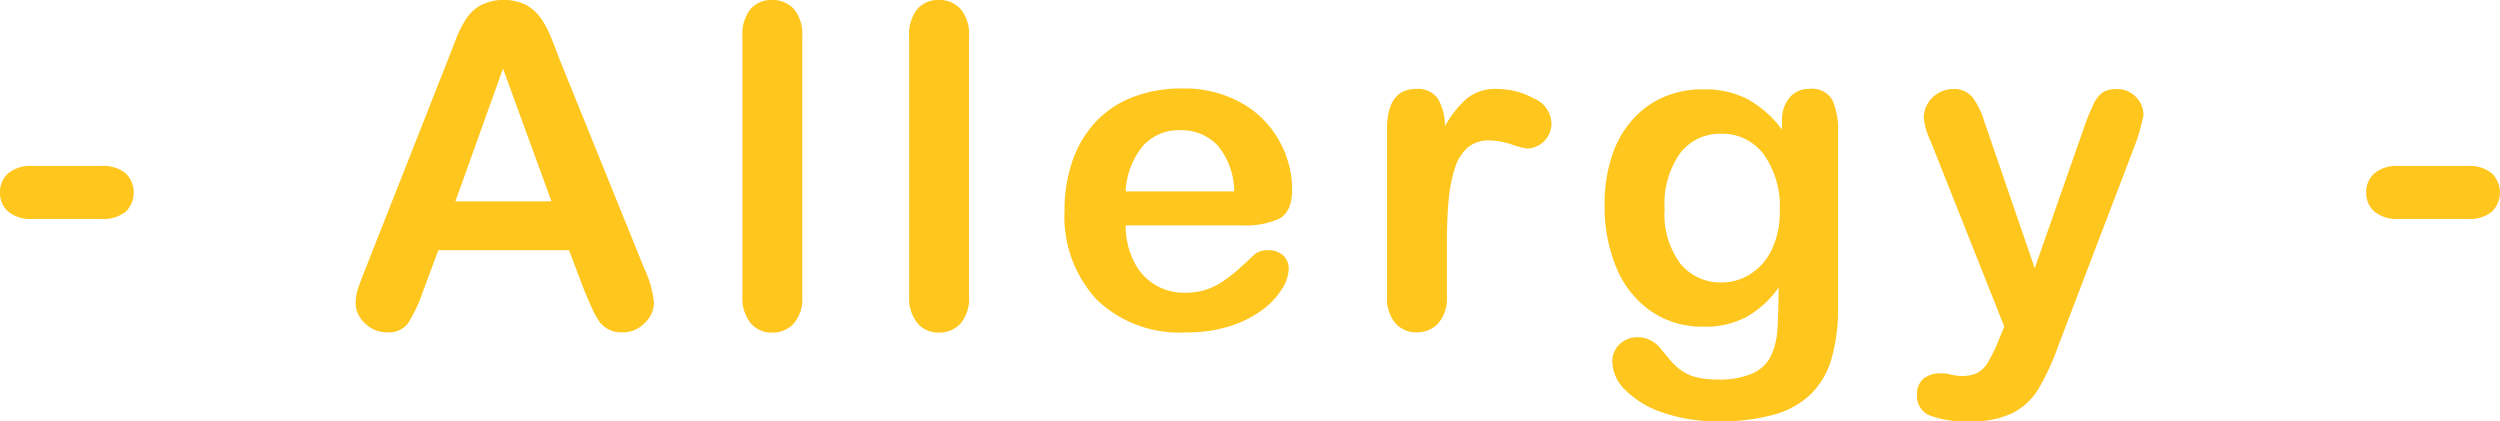
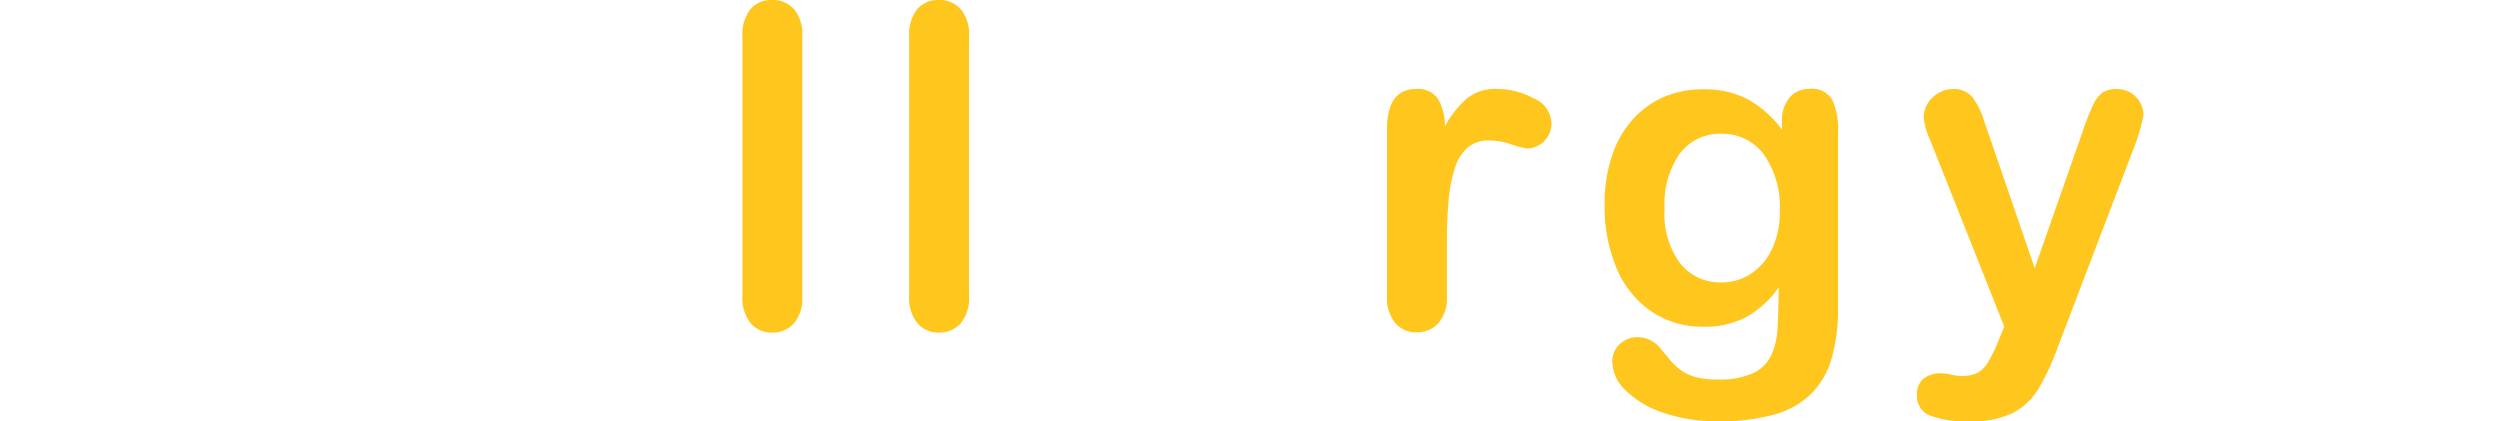
<svg xmlns="http://www.w3.org/2000/svg" width="100.196" height="16.884" viewBox="0 0 100.196 16.884">
  <g id="グループ_2488" data-name="グループ 2488" transform="translate(-156.662 -443.566)">
-     <path id="パス_1676" data-name="パス 1676" d="M160.732,452.341h-2.778a1.4,1.4,0,0,1-.962-.294.979.979,0,0,1-.33-.761,1,1,0,0,1,.322-.769,1.393,1.393,0,0,1,.97-.3h2.778a1.4,1.4,0,0,1,.971.3,1.077,1.077,0,0,1,0,1.53A1.393,1.393,0,0,1,160.732,452.341Z" fill="#ffc61d" />
-     <path id="パス_1677" data-name="パス 1677" d="M180.082,455.212l-.615-1.618h-5.238l-.616,1.653a5.792,5.792,0,0,1-.615,1.3.979.979,0,0,1-.835.338,1.225,1.225,0,0,1-.87-.36,1.1,1.1,0,0,1-.378-.817,1.807,1.807,0,0,1,.088-.545c.059-.188.155-.449.29-.783l3.3-8.367q.141-.36.338-.866a4.358,4.358,0,0,1,.422-.839,1.714,1.714,0,0,1,.589-.541,2.091,2.091,0,0,1,1.81,0,1.759,1.759,0,0,1,.589.532,3.792,3.792,0,0,1,.378.7q.154.374.392,1l3.366,8.314a4.194,4.194,0,0,1,.395,1.38,1.141,1.141,0,0,1-.374.821,1.227,1.227,0,0,1-.9.374,1.168,1.168,0,0,1-.527-.11,1.079,1.079,0,0,1-.37-.3,2.757,2.757,0,0,1-.321-.58C180.262,455.64,180.164,455.411,180.082,455.212Zm-5.168-3.577h3.85l-1.943-5.318Z" fill="#ffc61d" />
    <path id="パス_1678" data-name="パス 1678" d="M186.417,455.431V445.025a1.625,1.625,0,0,1,.32-1.09,1.091,1.091,0,0,1,.867-.369,1.136,1.136,0,0,1,.879.364,1.58,1.58,0,0,1,.334,1.1v10.406a1.56,1.56,0,0,1-.339,1.094,1.14,1.14,0,0,1-.874.365,1.085,1.085,0,0,1-.858-.378A1.6,1.6,0,0,1,186.417,455.431Z" fill="#ffc61d" />
    <path id="パス_1679" data-name="パス 1679" d="M193.1,455.431V445.025a1.619,1.619,0,0,1,.321-1.09,1.088,1.088,0,0,1,.865-.369,1.133,1.133,0,0,1,.879.364,1.575,1.575,0,0,1,.334,1.1v10.406a1.555,1.555,0,0,1-.338,1.094,1.139,1.139,0,0,1-.875.365,1.083,1.083,0,0,1-.856-.378A1.594,1.594,0,0,1,193.1,455.431Z" fill="#ffc61d" />
-     <path id="パス_1680" data-name="パス 1680" d="M206.47,452.6h-4.693a3.176,3.176,0,0,0,.33,1.442,2.207,2.207,0,0,0,2.025,1.257,2.89,2.89,0,0,0,.787-.1,2.575,2.575,0,0,0,.69-.316,5.414,5.414,0,0,0,.615-.461q.28-.246.729-.668a.786.786,0,0,1,.528-.159.866.866,0,0,1,.6.2.719.719,0,0,1,.229.571,1.559,1.559,0,0,1-.255.76,3.021,3.021,0,0,1-.769.835,4.386,4.386,0,0,1-1.292.664,5.587,5.587,0,0,1-1.789.263,4.782,4.782,0,0,1-3.594-1.318,4.907,4.907,0,0,1-1.284-3.577,5.973,5.973,0,0,1,.317-1.974,4.335,4.335,0,0,1,.923-1.559,3.989,3.989,0,0,1,1.494-1,5.353,5.353,0,0,1,1.969-.347,4.667,4.667,0,0,1,2.413.593,3.9,3.9,0,0,1,1.506,1.534,4.034,4.034,0,0,1,.5,1.916q0,.9-.518,1.173A3.242,3.242,0,0,1,206.47,452.6Zm-4.693-1.362h4.35a2.914,2.914,0,0,0-.663-1.842,1.989,1.989,0,0,0-1.517-.61,1.919,1.919,0,0,0-1.471.619A3.081,3.081,0,0,0,201.777,451.239Z" fill="#ffc61d" />
    <path id="パス_1681" data-name="パス 1681" d="M214.651,453.427v2a1.546,1.546,0,0,1-.343,1.094,1.144,1.144,0,0,1-.87.365,1.1,1.1,0,0,1-.853-.369,1.573,1.573,0,0,1-.334-1.09v-6.679q0-1.617,1.169-1.617a.973.973,0,0,1,.861.377,2.079,2.079,0,0,1,.29,1.117,4.206,4.206,0,0,1,.884-1.117,1.823,1.823,0,0,1,1.208-.377,3.093,3.093,0,0,1,1.468.377,1.128,1.128,0,0,1,.712,1,1.007,1.007,0,0,1-.958,1.011,3.055,3.055,0,0,1-.637-.163,2.977,2.977,0,0,0-.892-.162,1.309,1.309,0,0,0-.862.276,1.783,1.783,0,0,0-.518.823,5.729,5.729,0,0,0-.255,1.295Q214.65,452.346,214.651,453.427Z" fill="#ffc61d" />
    <path id="パス_1682" data-name="パス 1682" d="M230.329,448.892v6.97a7.305,7.305,0,0,1-.255,2.057,3.294,3.294,0,0,1-.817,1.424,3.419,3.419,0,0,1-1.473.834,7.982,7.982,0,0,1-2.262.273,6.563,6.563,0,0,1-2.215-.348,3.812,3.812,0,0,1-1.5-.9,1.631,1.631,0,0,1-.527-1.129.934.934,0,0,1,.3-.717,1.027,1.027,0,0,1,.721-.276,1.181,1.181,0,0,1,.923.466q.194.237.4.478a2.34,2.34,0,0,0,.457.413,1.809,1.809,0,0,0,.6.255,3.5,3.5,0,0,0,.808.084,3.267,3.267,0,0,0,1.446-.26,1.482,1.482,0,0,0,.721-.724,2.953,2.953,0,0,0,.242-1q.034-.533.052-1.709a3.933,3.933,0,0,1-1.279,1.177,3.482,3.482,0,0,1-1.726.4,3.639,3.639,0,0,1-2.106-.616,3.937,3.937,0,0,1-1.384-1.722,6.351,6.351,0,0,1-.483-2.558,6.07,6.07,0,0,1,.294-1.951,4.085,4.085,0,0,1,.84-1.468,3.593,3.593,0,0,1,1.257-.9,3.951,3.951,0,0,1,1.564-.3,3.758,3.758,0,0,1,1.767.391,4.289,4.289,0,0,1,1.388,1.226v-.325a1.4,1.4,0,0,1,.308-.967,1.016,1.016,0,0,1,.791-.342.932.932,0,0,1,.923.452A2.974,2.974,0,0,1,230.329,448.892Zm-6.952,3.041a3.318,3.318,0,0,0,.637,2.206,2.066,2.066,0,0,0,1.648.747,2.146,2.146,0,0,0,1.129-.321,2.345,2.345,0,0,0,.866-.967,3.373,3.373,0,0,0,.334-1.568,3.6,3.6,0,0,0-.646-2.285,2.062,2.062,0,0,0-1.7-.818,2,2,0,0,0-1.649.783A3.5,3.5,0,0,0,223.377,451.933Z" fill="#ffc61d" />
    <path id="パス_1683" data-name="パス 1683" d="M236.77,457.189l.219-.536-2.953-7.435a2.8,2.8,0,0,1-.272-.932,1.092,1.092,0,0,1,.158-.571,1.175,1.175,0,0,1,.435-.422,1.14,1.14,0,0,1,.576-.158.941.941,0,0,1,.782.329,3.039,3.039,0,0,1,.466.945l2.03,5.906,1.925-5.493a9.457,9.457,0,0,1,.413-1.046,1.23,1.23,0,0,1,.391-.51,1.086,1.086,0,0,1,.585-.131,1.057,1.057,0,0,1,.909.536,1.053,1.053,0,0,1,.136.518q-.035.168-.114.475t-.193.624l-3.129,8.191a9.625,9.625,0,0,1-.791,1.7,2.611,2.611,0,0,1-1.024.944,3.764,3.764,0,0,1-1.718.33,4.161,4.161,0,0,1-1.582-.229.833.833,0,0,1-.528-.835.81.81,0,0,1,.25-.637,1.082,1.082,0,0,1,.744-.224,1.373,1.373,0,0,1,.377.053,1.819,1.819,0,0,0,.4.053,1.427,1.427,0,0,0,.65-.123,1.136,1.136,0,0,0,.426-.427A6.481,6.481,0,0,0,236.77,457.189Z" fill="#ffc61d" />
-     <path id="パス_1684" data-name="パス 1684" d="M255.566,452.341h-2.778a1.4,1.4,0,0,1-.962-.294.979.979,0,0,1-.33-.761,1,1,0,0,1,.322-.769,1.393,1.393,0,0,1,.97-.3h2.778a1.4,1.4,0,0,1,.97.3,1.076,1.076,0,0,1,0,1.53A1.393,1.393,0,0,1,255.566,452.341Z" fill="#ffc61d" />
  </g>
</svg>